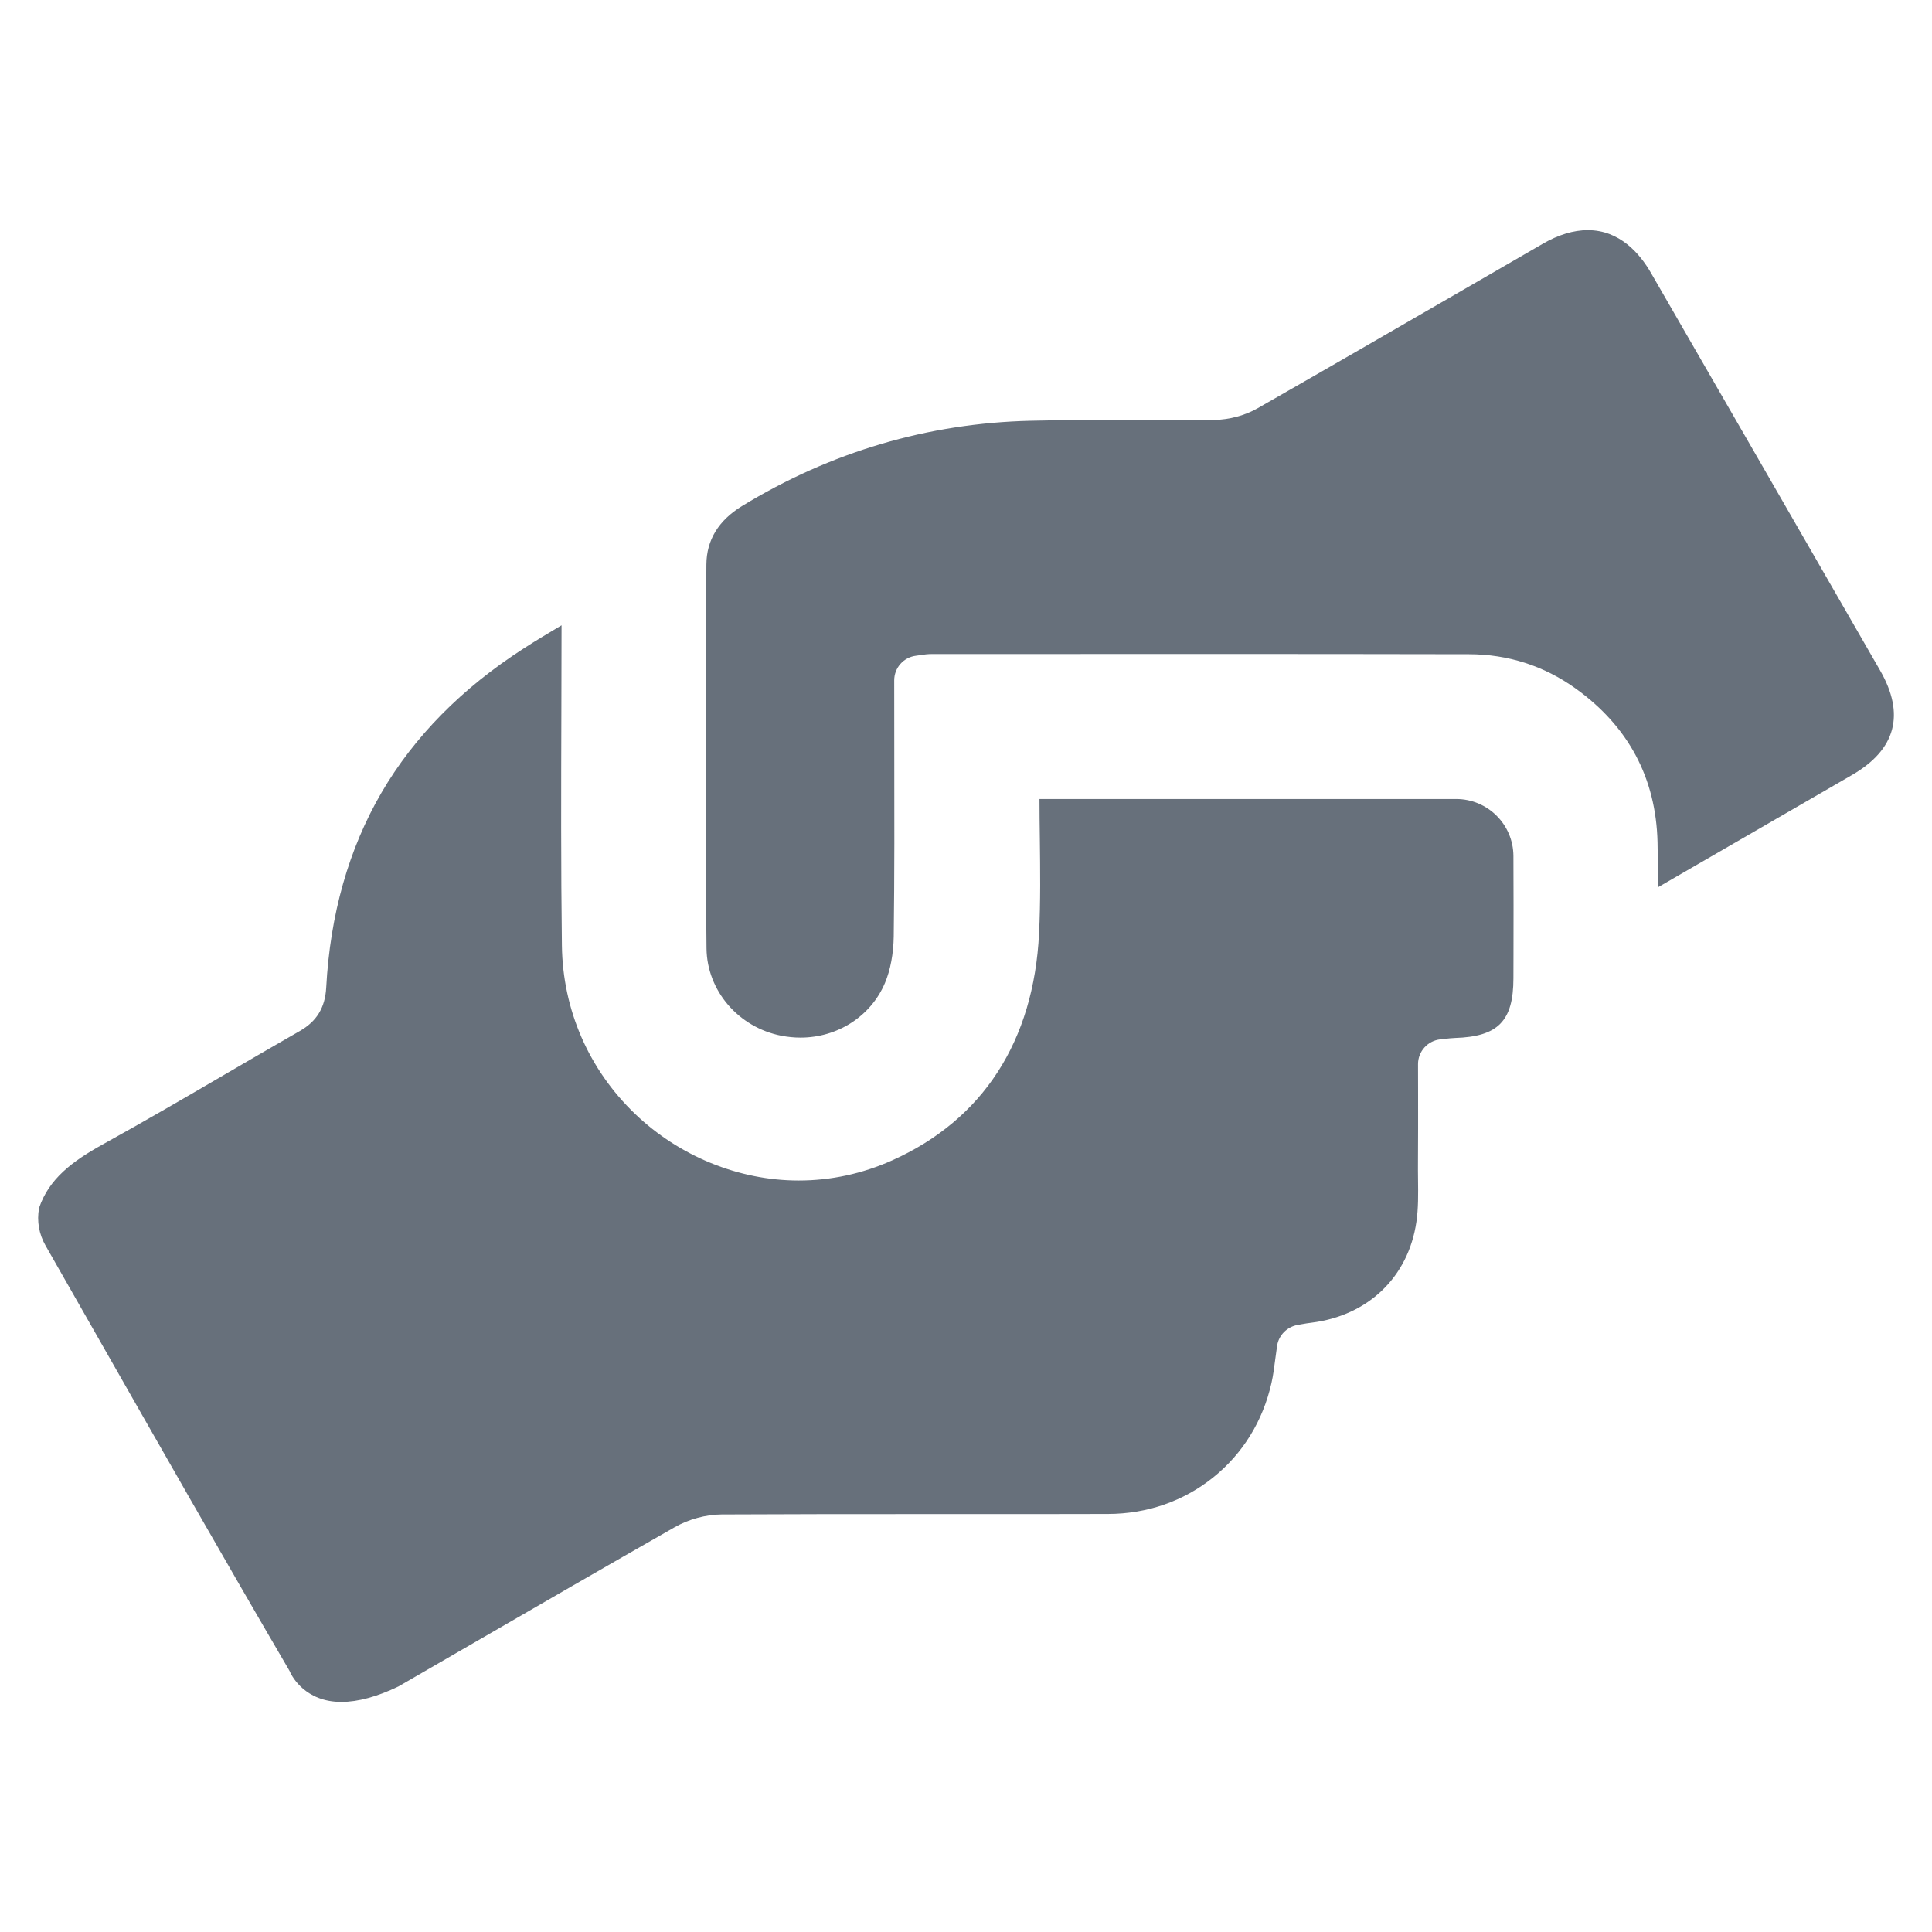
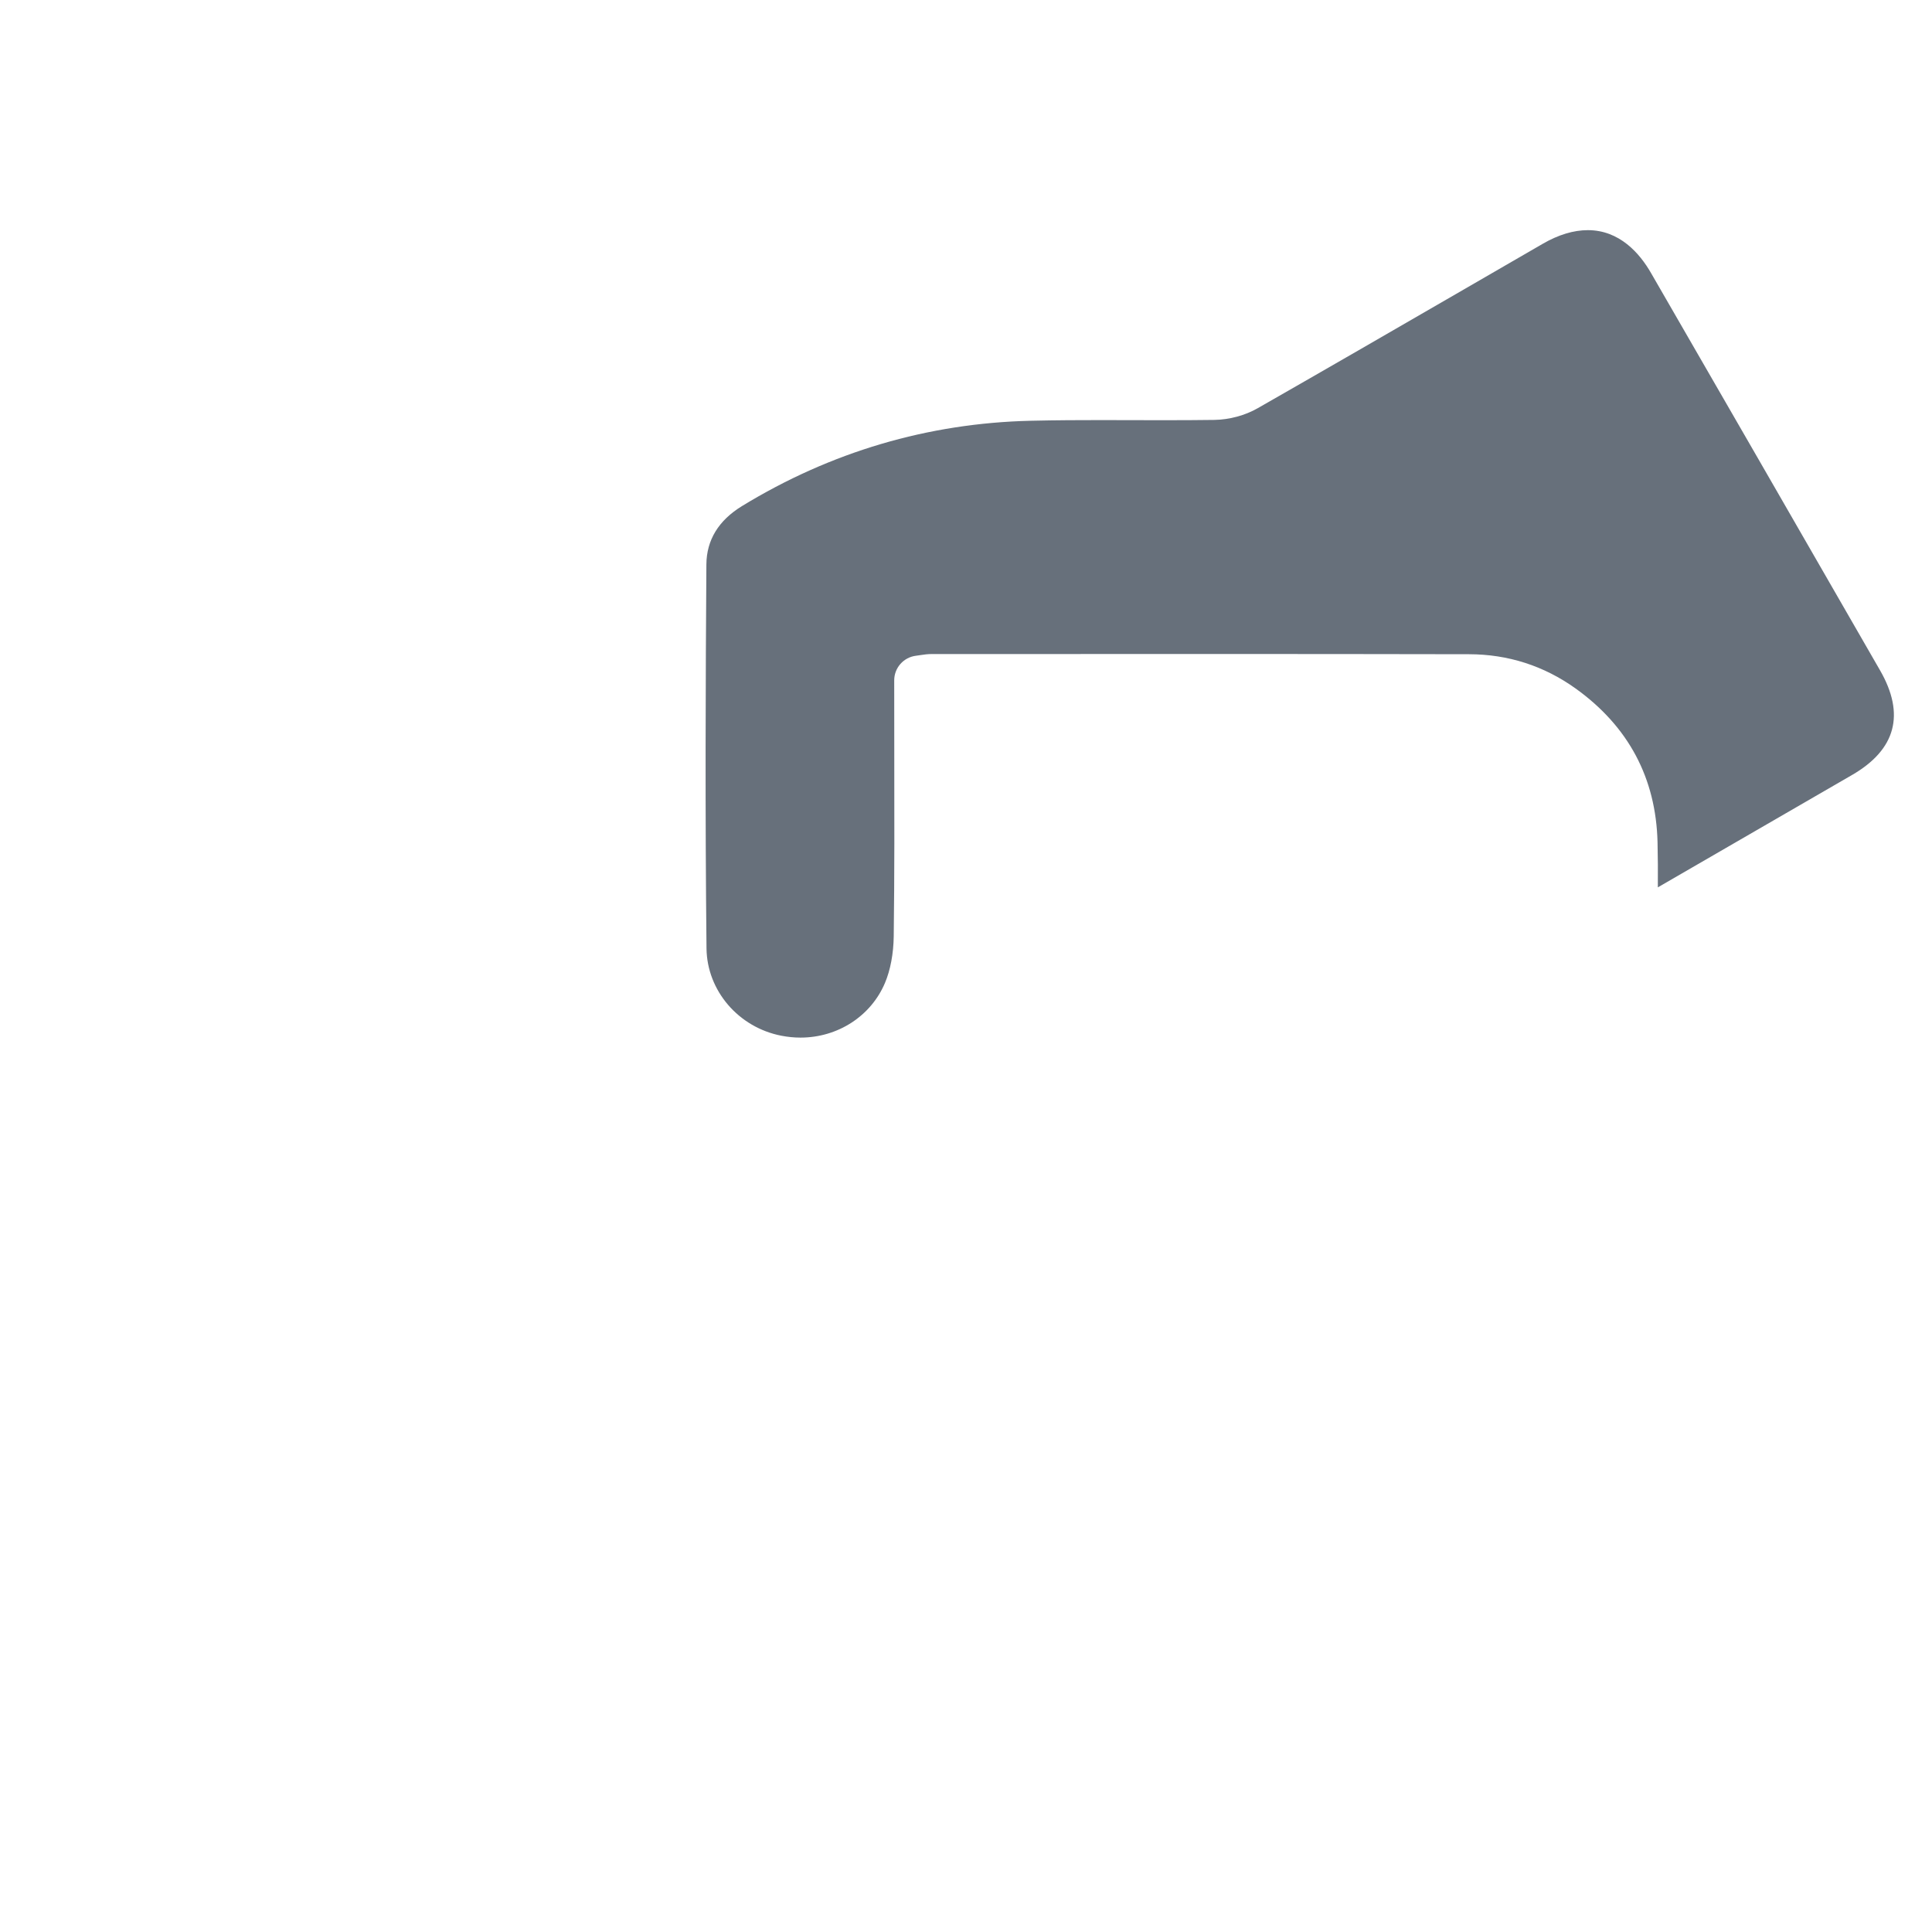
<svg xmlns="http://www.w3.org/2000/svg" xmlns:xlink="http://www.w3.org/1999/xlink" class="s1ff97qc icon" width="32" height="32">
  <defs>
    <symbol id="icon_Sponsorship" viewBox="0 0 32 32">
-       <path d="M24.117 13.234c-1.007 0-2.015 0-3.022 0h-3.878c0 0.218 0.003 0.44 0.006 0.655 0.006 0.513 0.013 1.044-0.013 1.571-0.088 1.785-0.929 3.085-2.432 3.759-0.495 0.222-1.017 0.334-1.551 0.334-0.991 0-1.98-0.404-2.712-1.107-0.765-0.735-1.194-1.723-1.208-2.781-0.017-1.295-0.013-2.61-0.009-3.881 0.001-0.468 0.003-0.949 0.003-1.427-0.217 0.129-0.425 0.253-0.626 0.383-1.023 0.657-1.816 1.461-2.357 2.39s-0.85 2.016-0.915 3.228c-0.018 0.33-0.157 0.559-0.438 0.719-0.418 0.239-0.842 0.486-1.251 0.725-0.654 0.382-1.331 0.776-2.007 1.15-0.517 0.286-0.895 0.575-1.059 1.053 0 0.002-0.001 0.005-0.001 0.007-0.040 0.212 0 0.431 0.107 0.618 0.274 0.48 0.548 0.961 0.822 1.442 1.045 1.834 2.125 3.731 3.208 5.583 0.011 0.018 0.016 0.028 0.024 0.047 0.029 0.062 0.248 0.487 0.846 0.487 0.274 0 0.593-0.086 0.947-0.257 0.394-0.228 0.788-0.456 1.182-0.684 1.11-0.642 2.258-1.307 3.392-1.953 0.232-0.132 0.515-0.209 0.776-0.211 1.117-0.006 2.233-0.006 3.28-0.006h0.9c0.825 0 1.519 0 2.223-0.002 0.647-0.002 1.249-0.211 1.74-0.605s0.824-0.935 0.966-1.566c0.028-0.123 0.045-0.256 0.063-0.397 0.009-0.072 0.019-0.145 0.030-0.218 0.027-0.178 0.168-0.316 0.345-0.346 0.021-0.004 0.042-0.007 0.063-0.011 0.052-0.009 0.106-0.019 0.162-0.025 0.938-0.117 1.604-0.757 1.737-1.67 0.033-0.223 0.030-0.46 0.027-0.711-0.001-0.092-0.002-0.184-0.001-0.276 0.003-0.378 0.002-0.763 0.002-1.137 0-0.163-0.001-0.326-0.001-0.489 0-0.211 0.16-0.388 0.37-0.41 0.030-0.003 0.057-0.006 0.081-0.009 0.054-0.006 0.105-0.012 0.161-0.014 0.714-0.022 0.967-0.281 0.968-0.987l0.001-0.393c0.001-0.536 0.002-1.090-0.001-1.635-0.003-0.522-0.427-0.943-0.949-0.943z" />
-       <path d="M27.458 14.698c1.073-0.62 2.146-1.241 3.218-1.862 0.727-0.421 0.883-1.005 0.463-1.734-1.444-2.509-2.649-4.6-3.794-6.582-0.186-0.323-0.519-0.708-1.045-0.708-0.237 0-0.489 0.076-0.749 0.227-0.435 0.251-0.869 0.502-1.303 0.754-1.118 0.647-2.275 1.316-3.416 1.968-0.209 0.12-0.471 0.19-0.716 0.194-0.241 0.003-0.504 0.005-0.827 0.005-0.178 0-0.355 0-0.533-0.001s-0.354-0.001-0.531-0.001c-0.316 0-0.732 0.001-1.153 0.011-1.703 0.040-3.312 0.515-4.782 1.413-0.389 0.238-0.587 0.563-0.59 0.966-0.013 1.876-0.022 4.099 0.002 6.361 0.008 0.699 0.529 1.308 1.24 1.446 0.104 0.020 0.211 0.031 0.316 0.031 0.618 0 1.168-0.356 1.4-0.906 0.090-0.212 0.141-0.486 0.145-0.77 0.013-1.028 0.011-2.034 0.009-3.1-0.001-0.379-0.001-0.759-0.001-1.141 0-0.208 0.155-0.383 0.362-0.408 0.028-0.003 0.053-0.007 0.076-0.011 0.057-0.009 0.117-0.017 0.186-0.017h1.544c0.852 0 1.705-0.001 2.557-0.001 1.926 0 3.405 0.001 4.795 0.004 0.649 0.001 1.244 0.193 1.768 0.569 0.873 0.627 1.329 1.482 1.355 2.544 0.006 0.249 0.007 0.496 0.005 0.75z" />
+       <path d="M27.458 14.698c1.073-0.62 2.146-1.241 3.218-1.862 0.727-0.421 0.883-1.005 0.463-1.734-1.444-2.509-2.649-4.6-3.794-6.582-0.186-0.323-0.519-0.708-1.045-0.708-0.237 0-0.489 0.076-0.749 0.227-0.435 0.251-0.869 0.502-1.303 0.754-1.118 0.647-2.275 1.316-3.416 1.968-0.209 0.12-0.471 0.19-0.716 0.194-0.241 0.003-0.504 0.005-0.827 0.005-0.178 0-0.355 0-0.533-0.001s-0.354-0.001-0.531-0.001c-0.316 0-0.732 0.001-1.153 0.011-1.703 0.040-3.312 0.515-4.782 1.413-0.389 0.238-0.587 0.563-0.59 0.966-0.013 1.876-0.022 4.099 0.002 6.361 0.008 0.699 0.529 1.308 1.24 1.446 0.104 0.020 0.211 0.031 0.316 0.031 0.618 0 1.168-0.356 1.4-0.906 0.090-0.212 0.141-0.486 0.145-0.77 0.013-1.028 0.011-2.034 0.009-3.1-0.001-0.379-0.001-0.759-0.001-1.141 0-0.208 0.155-0.383 0.362-0.408 0.028-0.003 0.053-0.007 0.076-0.011 0.057-0.009 0.117-0.017 0.186-0.017h1.544c0.852 0 1.705-0.001 2.557-0.001 1.926 0 3.405 0.001 4.795 0.004 0.649 0.001 1.244 0.193 1.768 0.569 0.873 0.627 1.329 1.482 1.355 2.544 0.006 0.249 0.007 0.496 0.005 0.75" />
    </symbol>
  </defs>
  <use xlink:href="#icon_Sponsorship" fill="#67707B" />
</svg>